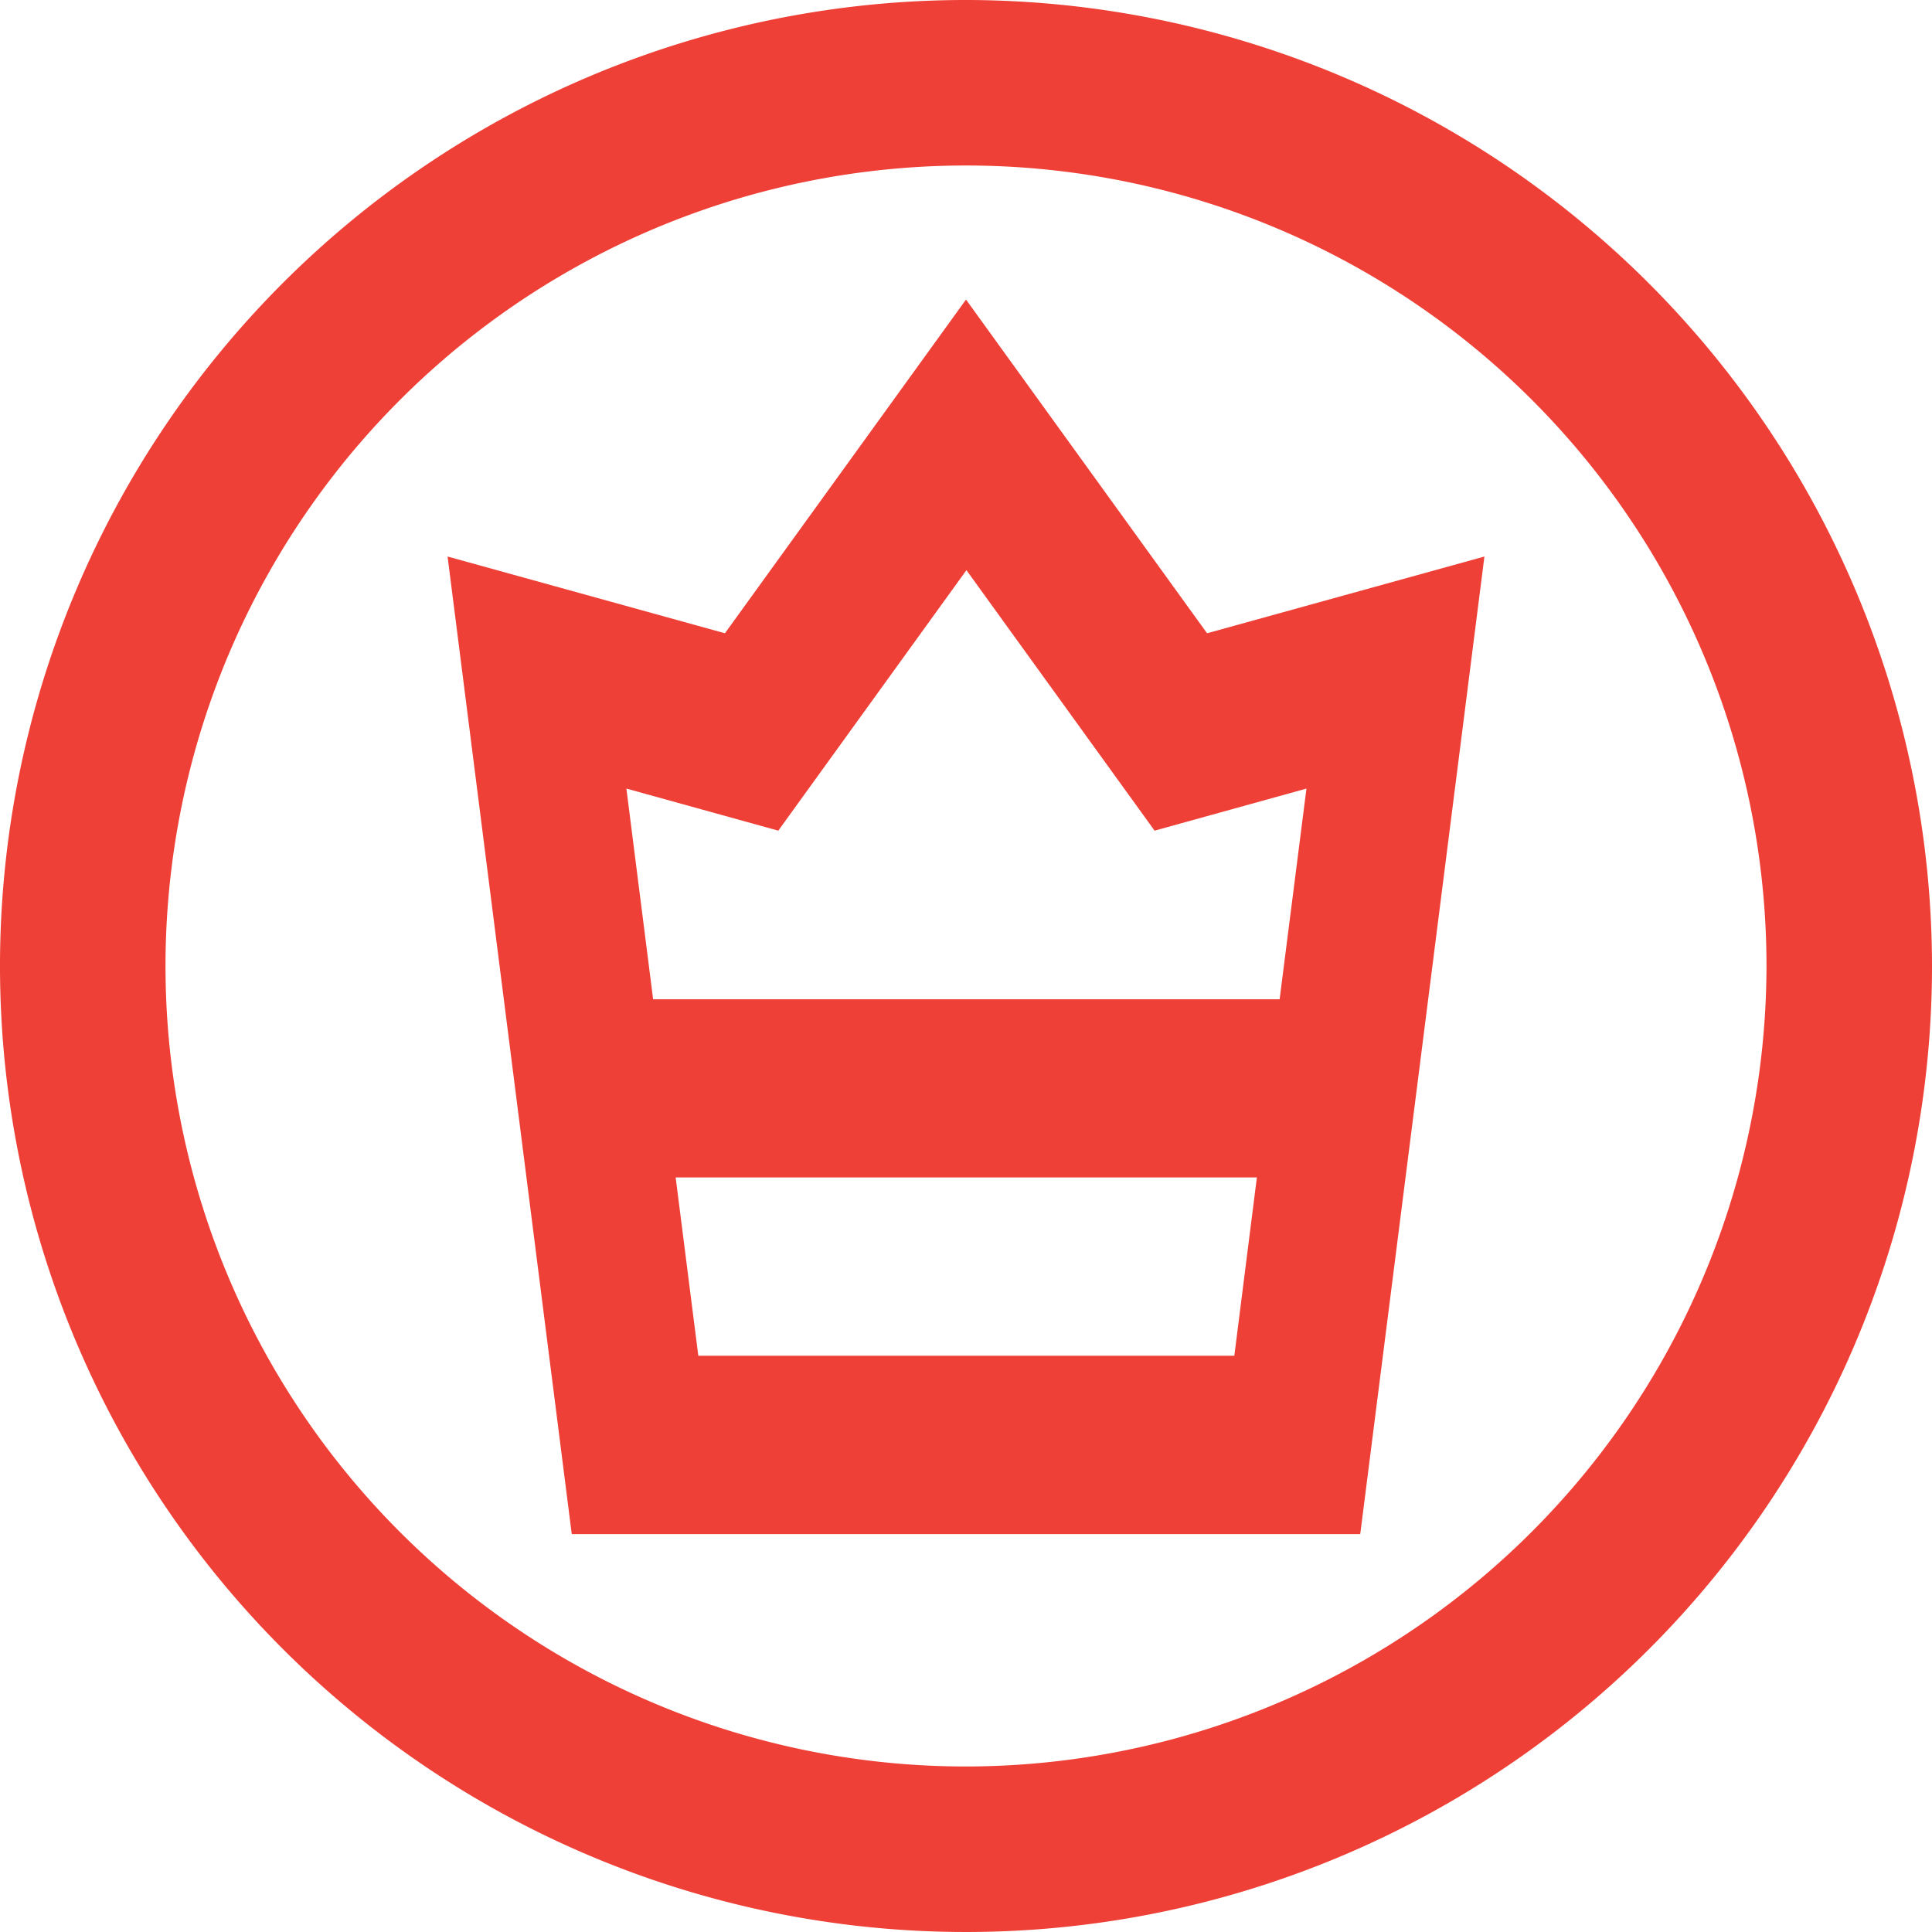
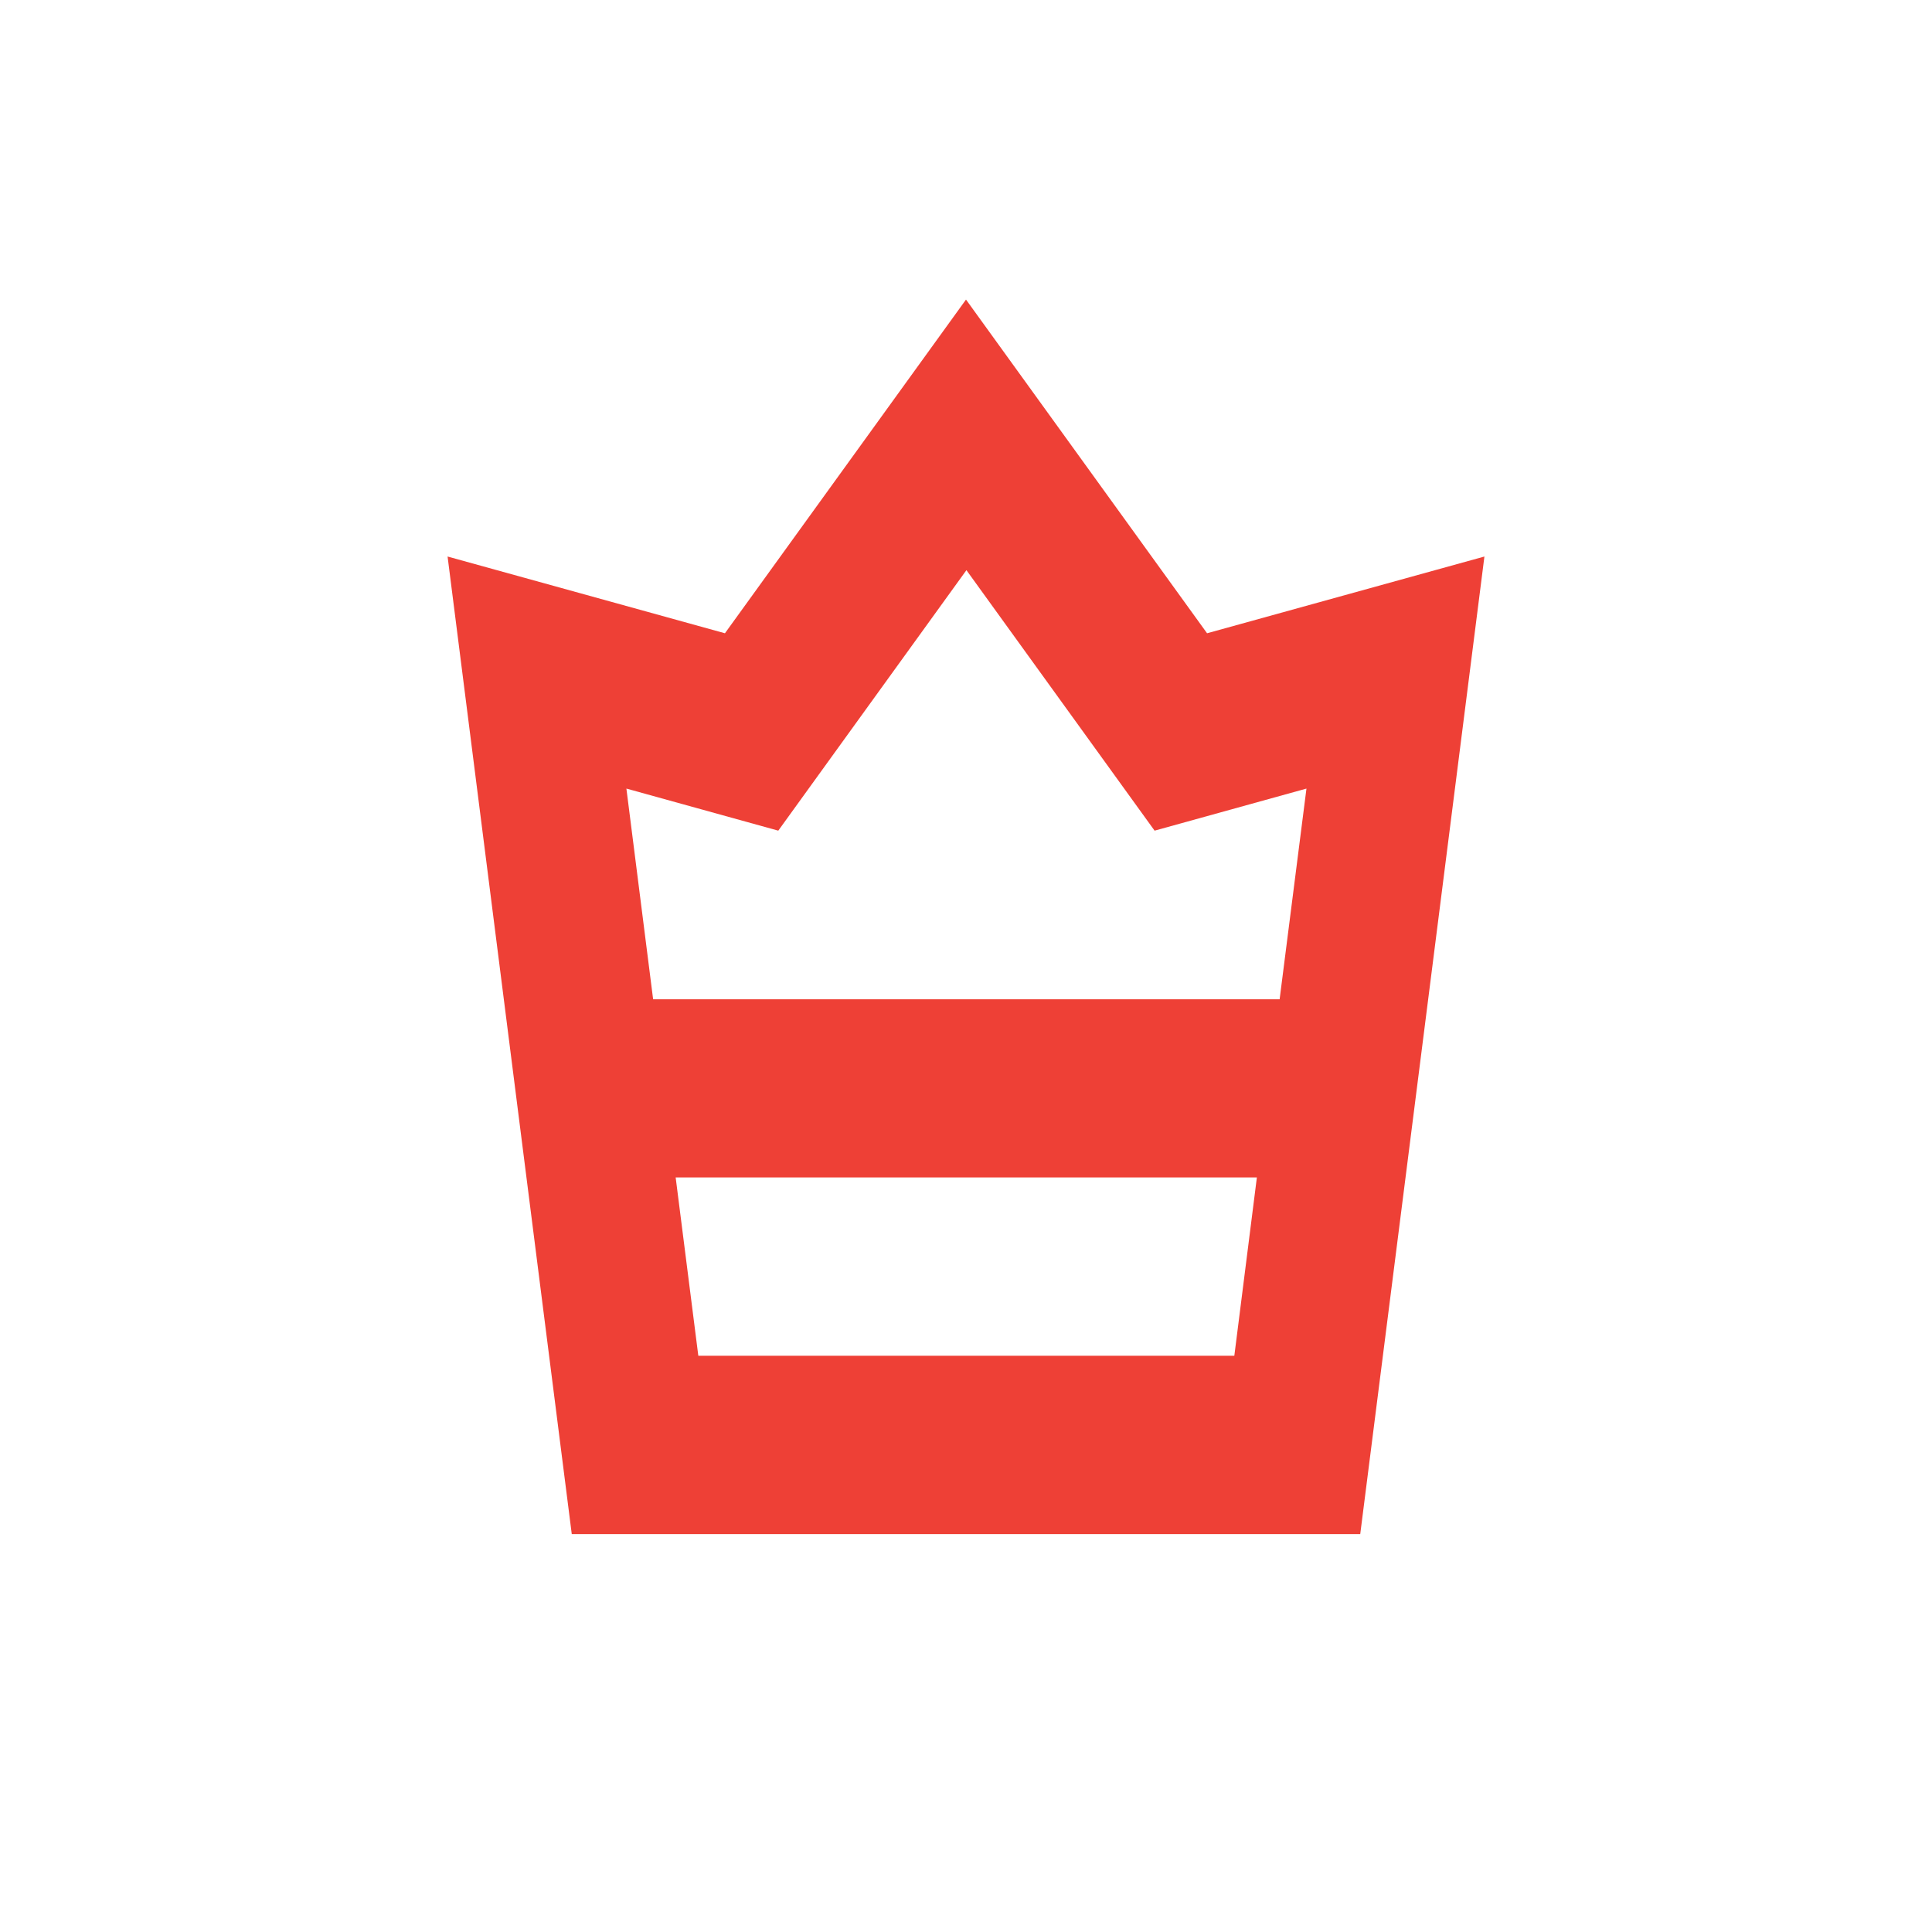
<svg xmlns="http://www.w3.org/2000/svg" width="18" height="18" viewBox="0 0 18 18">
  <g id="Group_5582" data-name="Group 5582" transform="translate(-74.98 -74.98)">
-     <path id="Path_8564" data-name="Path 8564" d="M155.146,141.223l-2.246,3.109-2.584-.715,1.157,9.108h7.346l1.157-9.108-2.584.715Zm2.5,9.84h-4.994l-.211-1.661h5.415Zm.422-3.321h-5.837l-.249-1.963,1.415.392,1.753-2.427,1.753,2.427,1.415-.392Z" transform="translate(-71.166 -63.452)" fill="#ee4036" />
-     <path id="Path_8565" data-name="Path 8565" d="M83.98,74.98a9,9,0,1,0,9,9A9.01,9.01,0,0,0,83.98,74.98Zm0,16.458a7.458,7.458,0,1,1,7.458-7.458A7.466,7.466,0,0,1,83.98,91.438Z" fill="#ee4036" />
+     <path id="Path_8564" data-name="Path 8564" d="M155.146,141.223l-2.246,3.109-2.584-.715,1.157,9.108h7.346l1.157-9.108-2.584.715Zm2.5,9.84h-4.994l-.211-1.661h5.415Zm.422-3.321h-5.837l-.249-1.963,1.415.392,1.753-2.427,1.753,2.427,1.415-.392" transform="translate(-71.166 -63.452)" fill="#ee4036" />
  </g>
</svg>